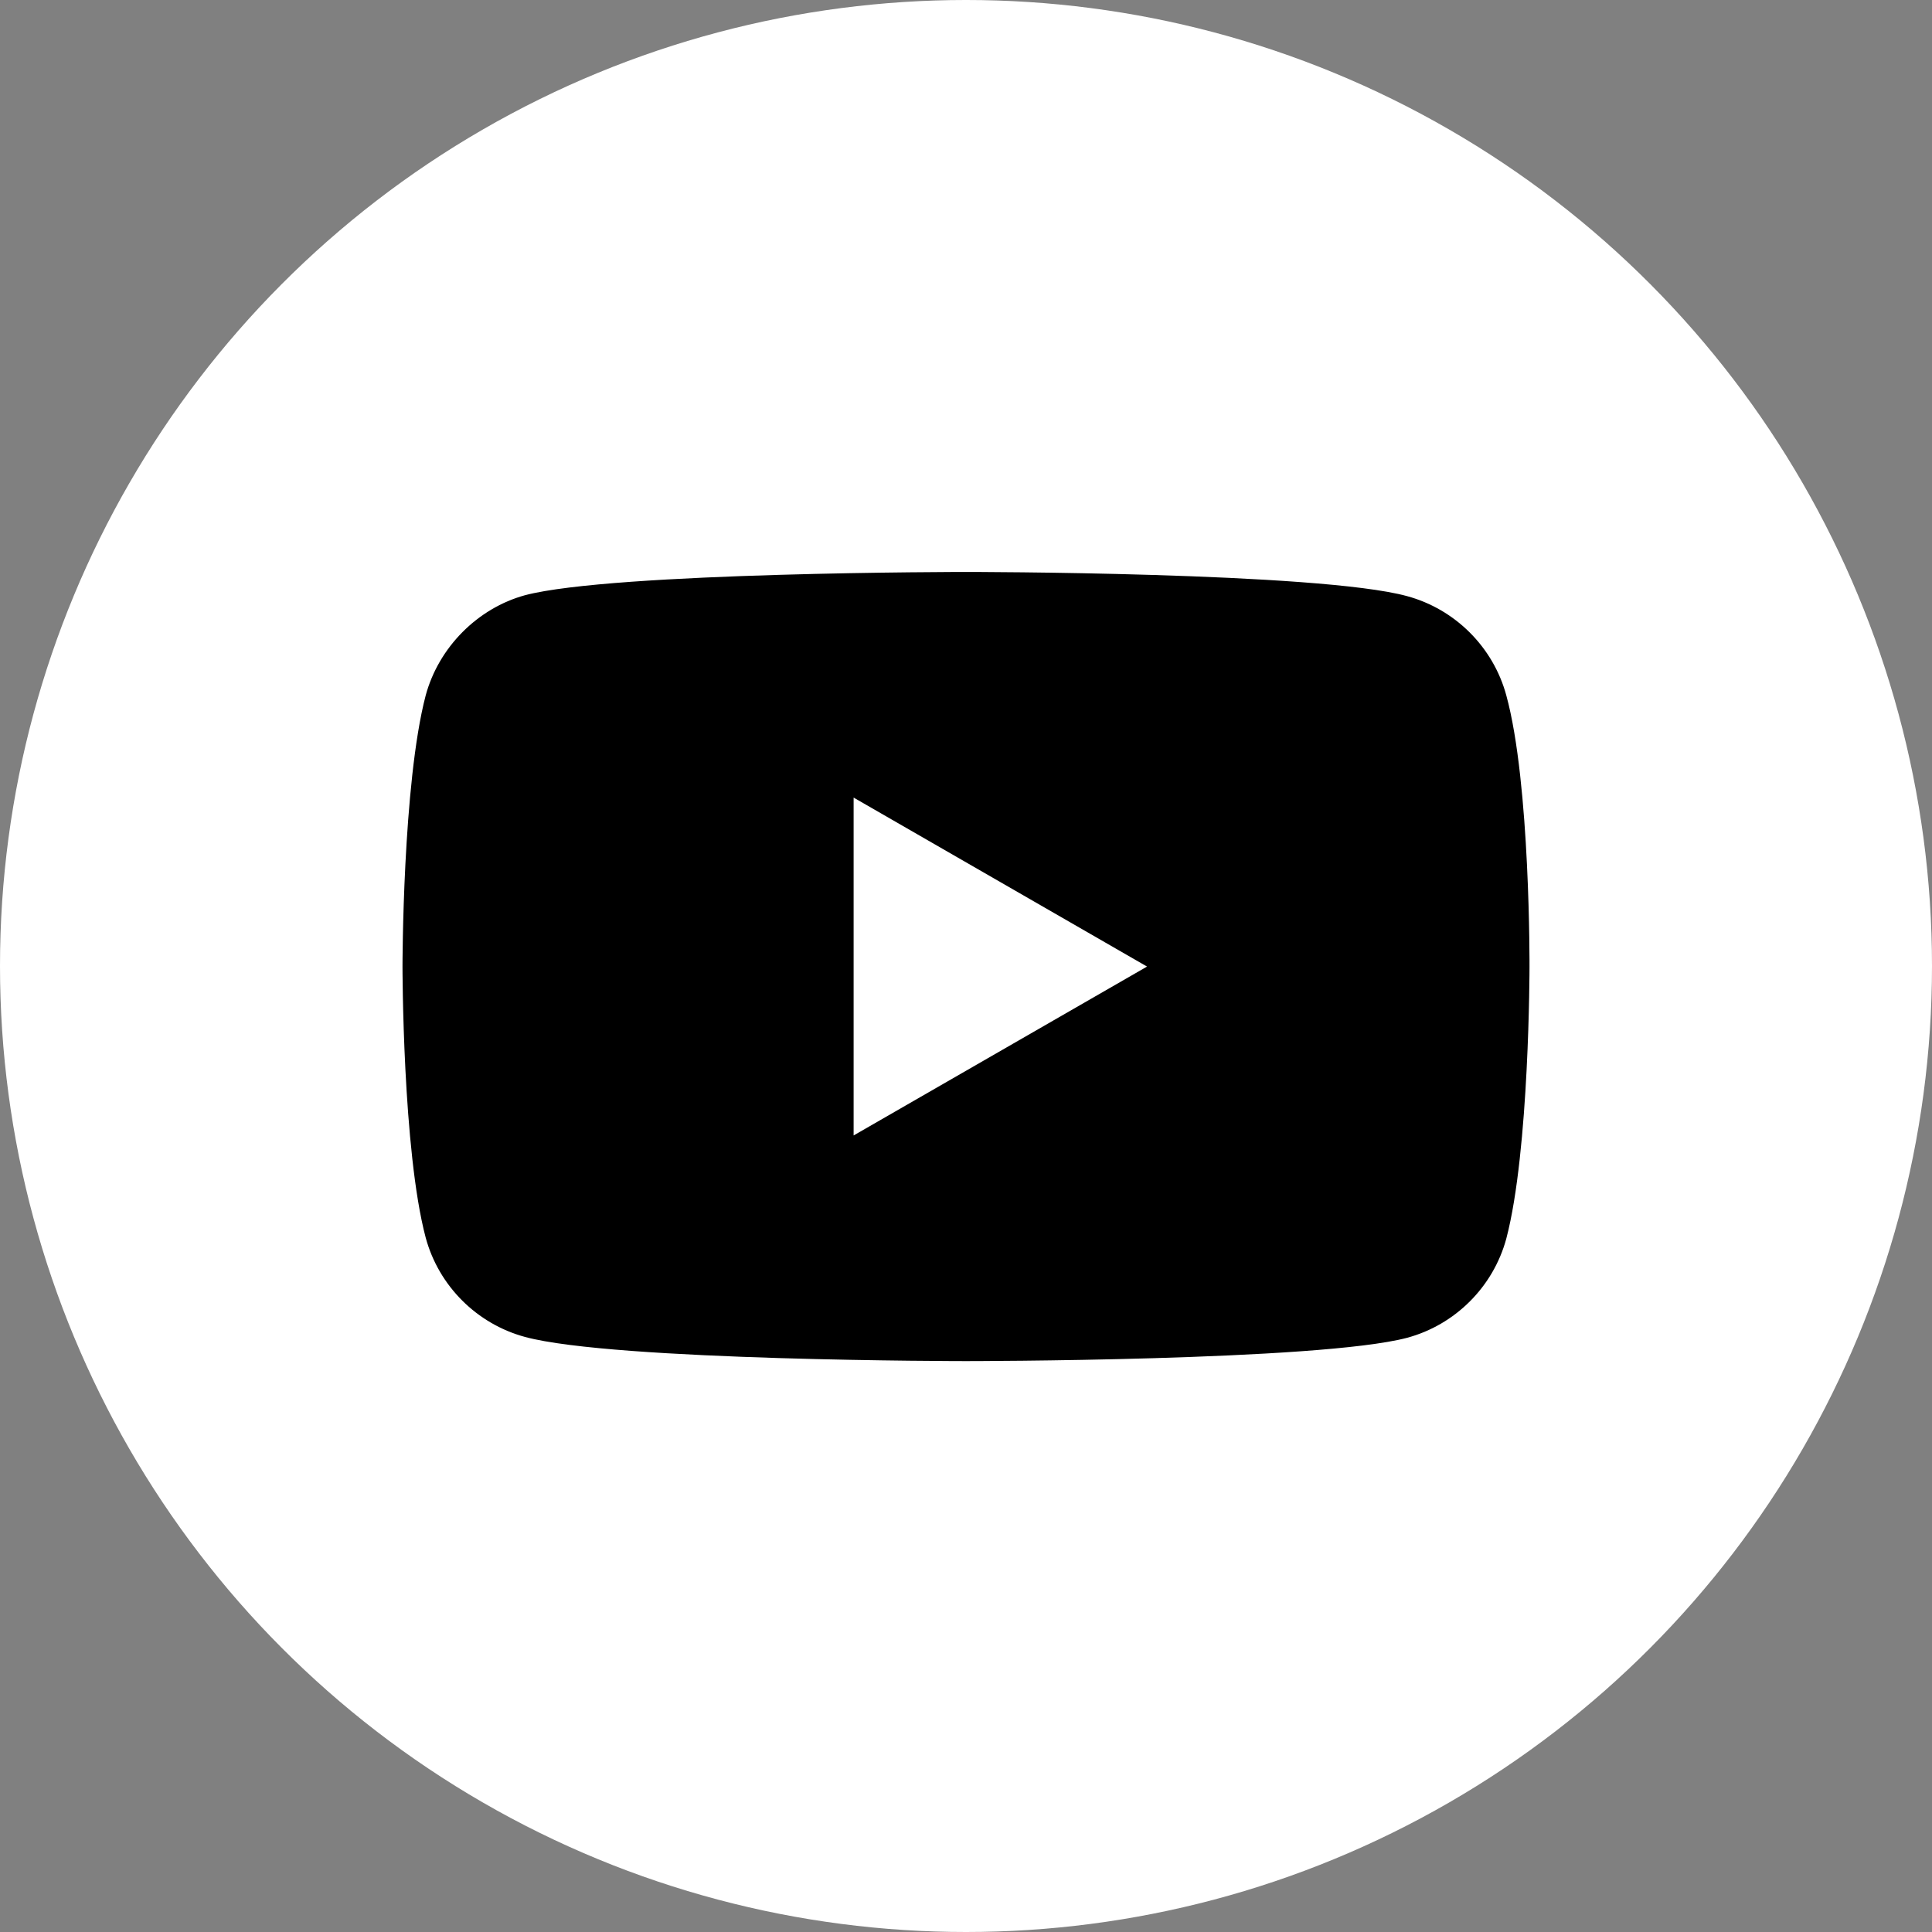
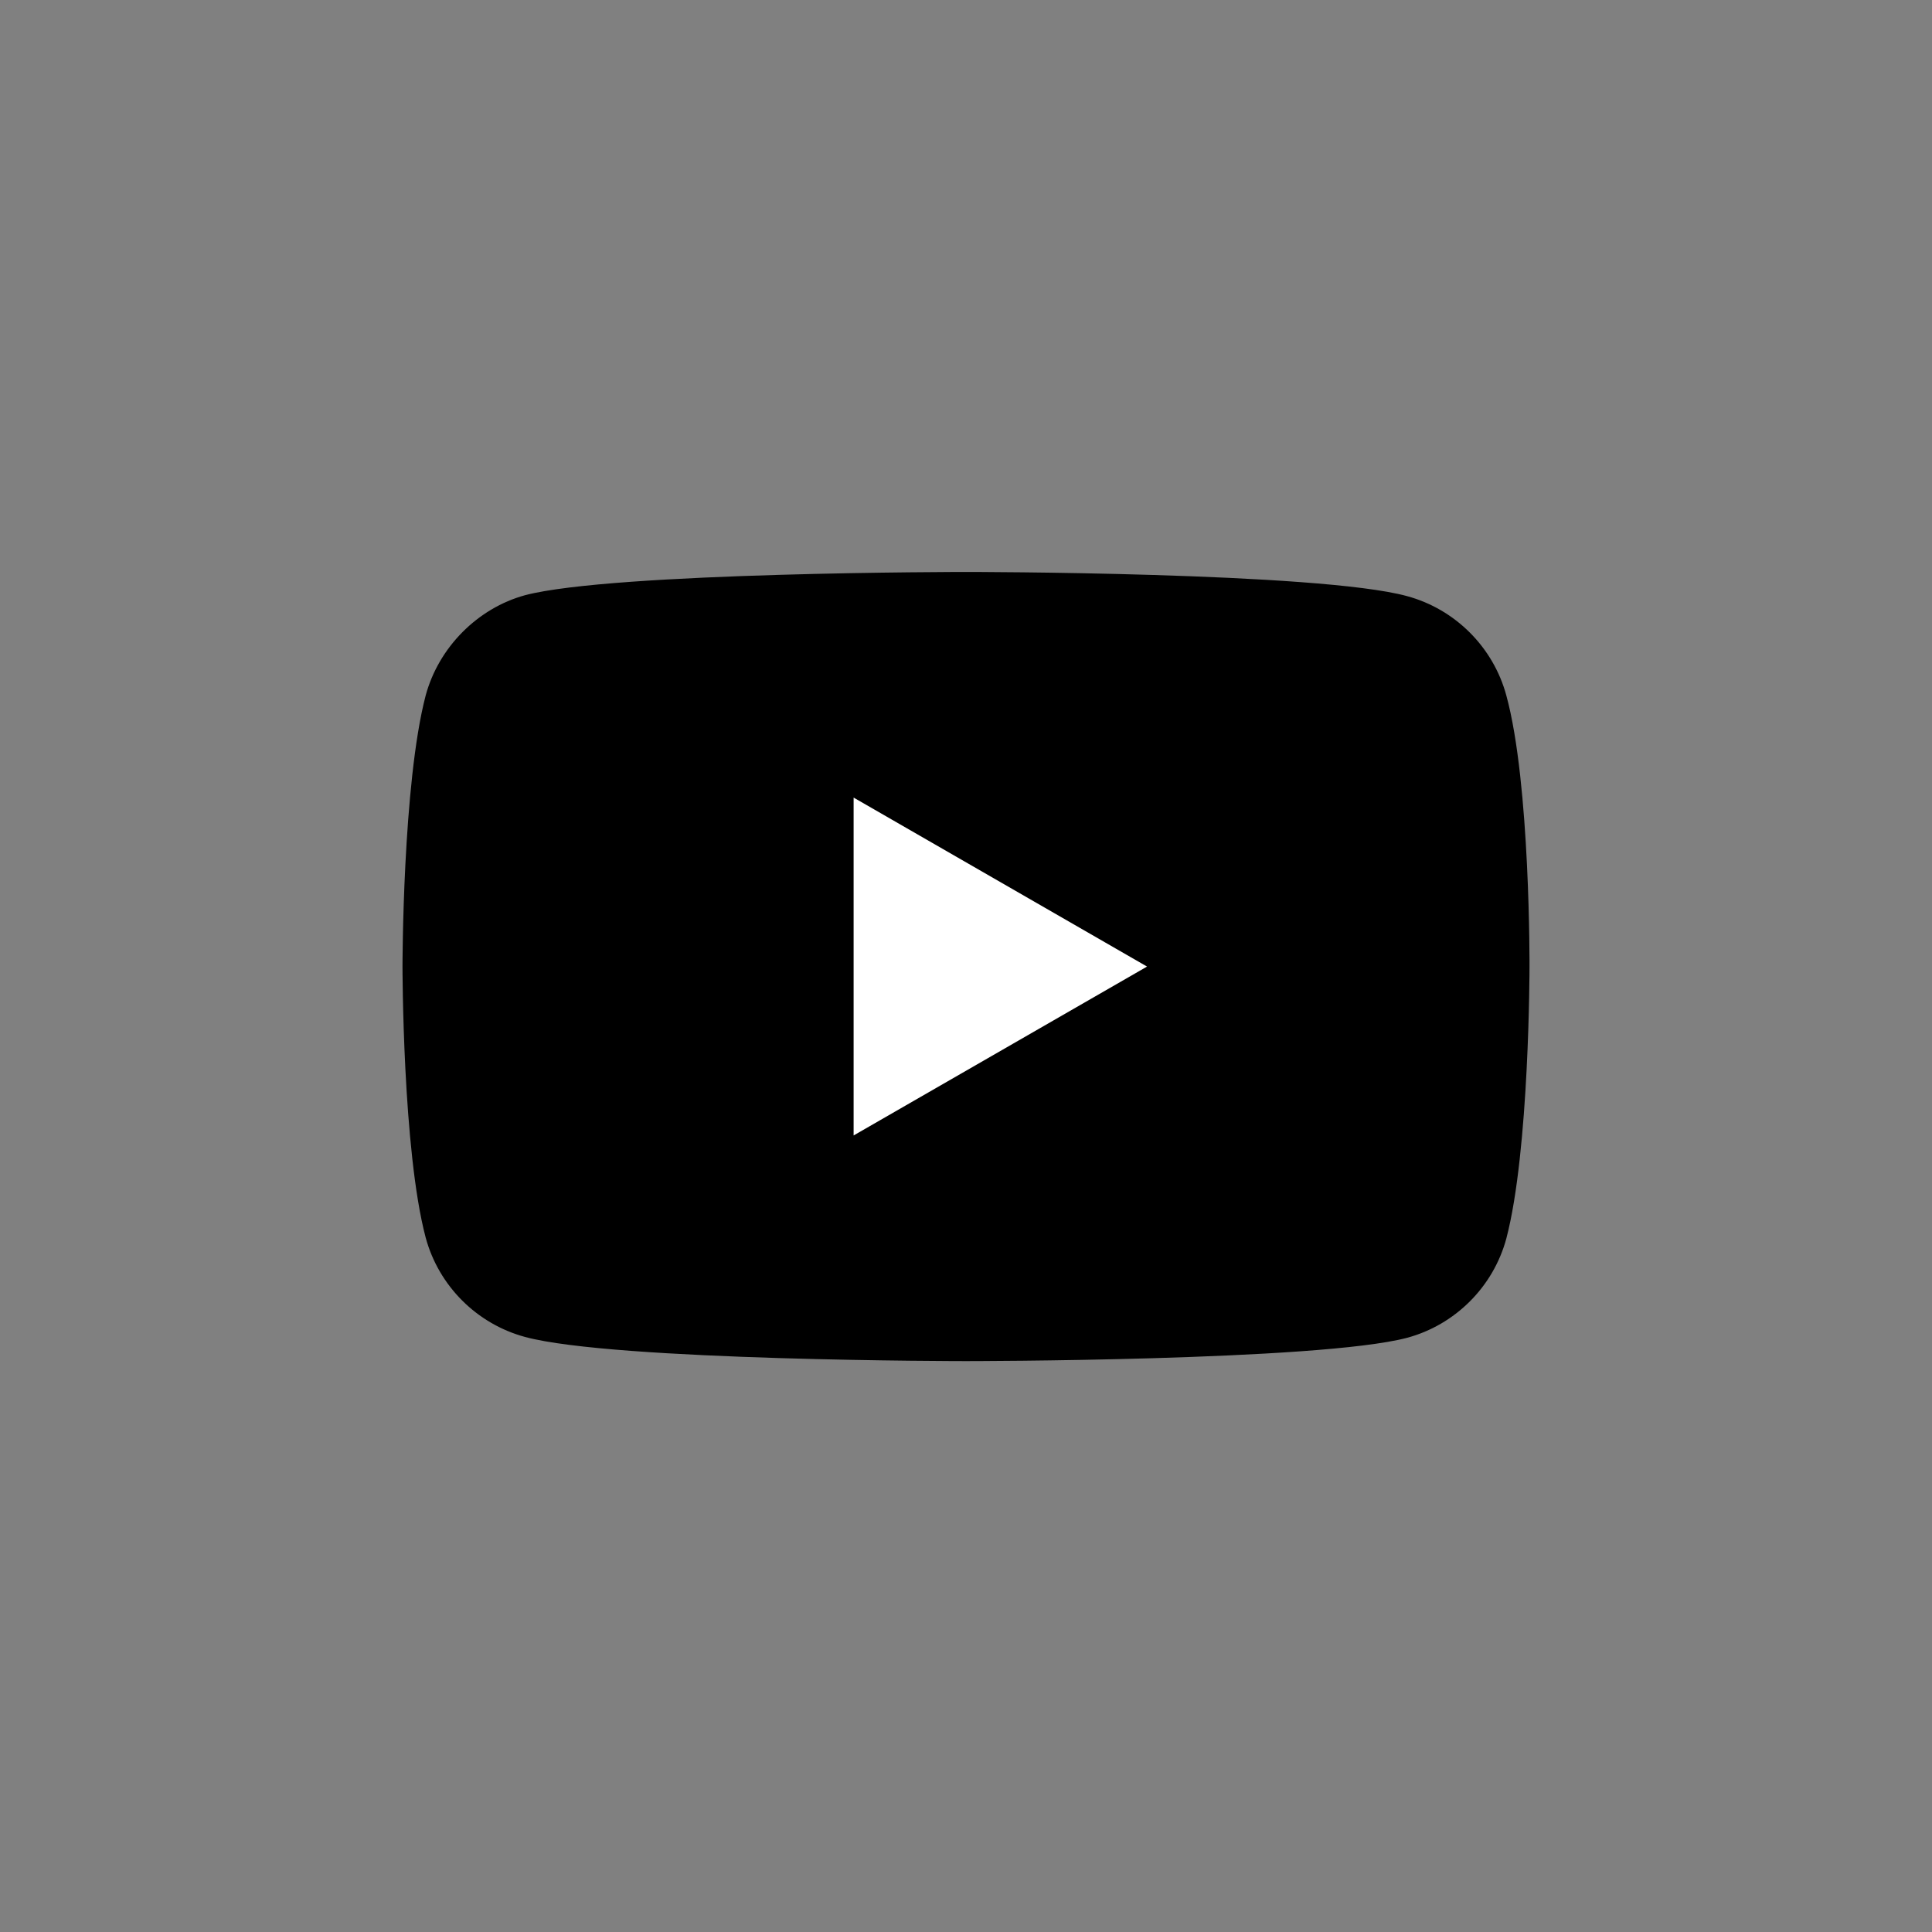
<svg xmlns="http://www.w3.org/2000/svg" width="24" height="24" viewBox="0 0 24 24" fill="none">
  <rect x="0" y="0" width="24" height="24" fill="#808080" stroke="none" />
-   <circle cx="12" cy="12" r="12" fill="white" />
  <g clip-path="url(#clip0_5214_2173)">
    <path d="M18.712 8.639C18.55 8.04 18.077 7.567 17.478 7.405C16.382 7.105 12 7.105 12 7.105C12 7.105 7.618 7.105 6.522 7.394C5.934 7.555 5.45 8.04 5.288 8.639C5 9.735 5 12.007 5 12.007C5 12.007 5 14.29 5.288 15.374C5.45 15.974 5.923 16.446 6.522 16.608C7.629 16.908 12 16.908 12 16.908C12 16.908 16.382 16.908 17.478 16.619C18.077 16.458 18.55 15.985 18.712 15.386C19 14.29 19 12.018 19 12.018C19 12.018 19.012 9.735 18.712 8.639Z" fill="black" />
    <path d="M10.604 14.105L14.249 12.007L10.604 9.908V14.105Z" fill="white" />
  </g>
  <defs>
    <clipPath id="clip0_5214_2173">
      <rect width="14" height="14" fill="white" transform="translate(5 5)" />
    </clipPath>
  </defs>
</svg>